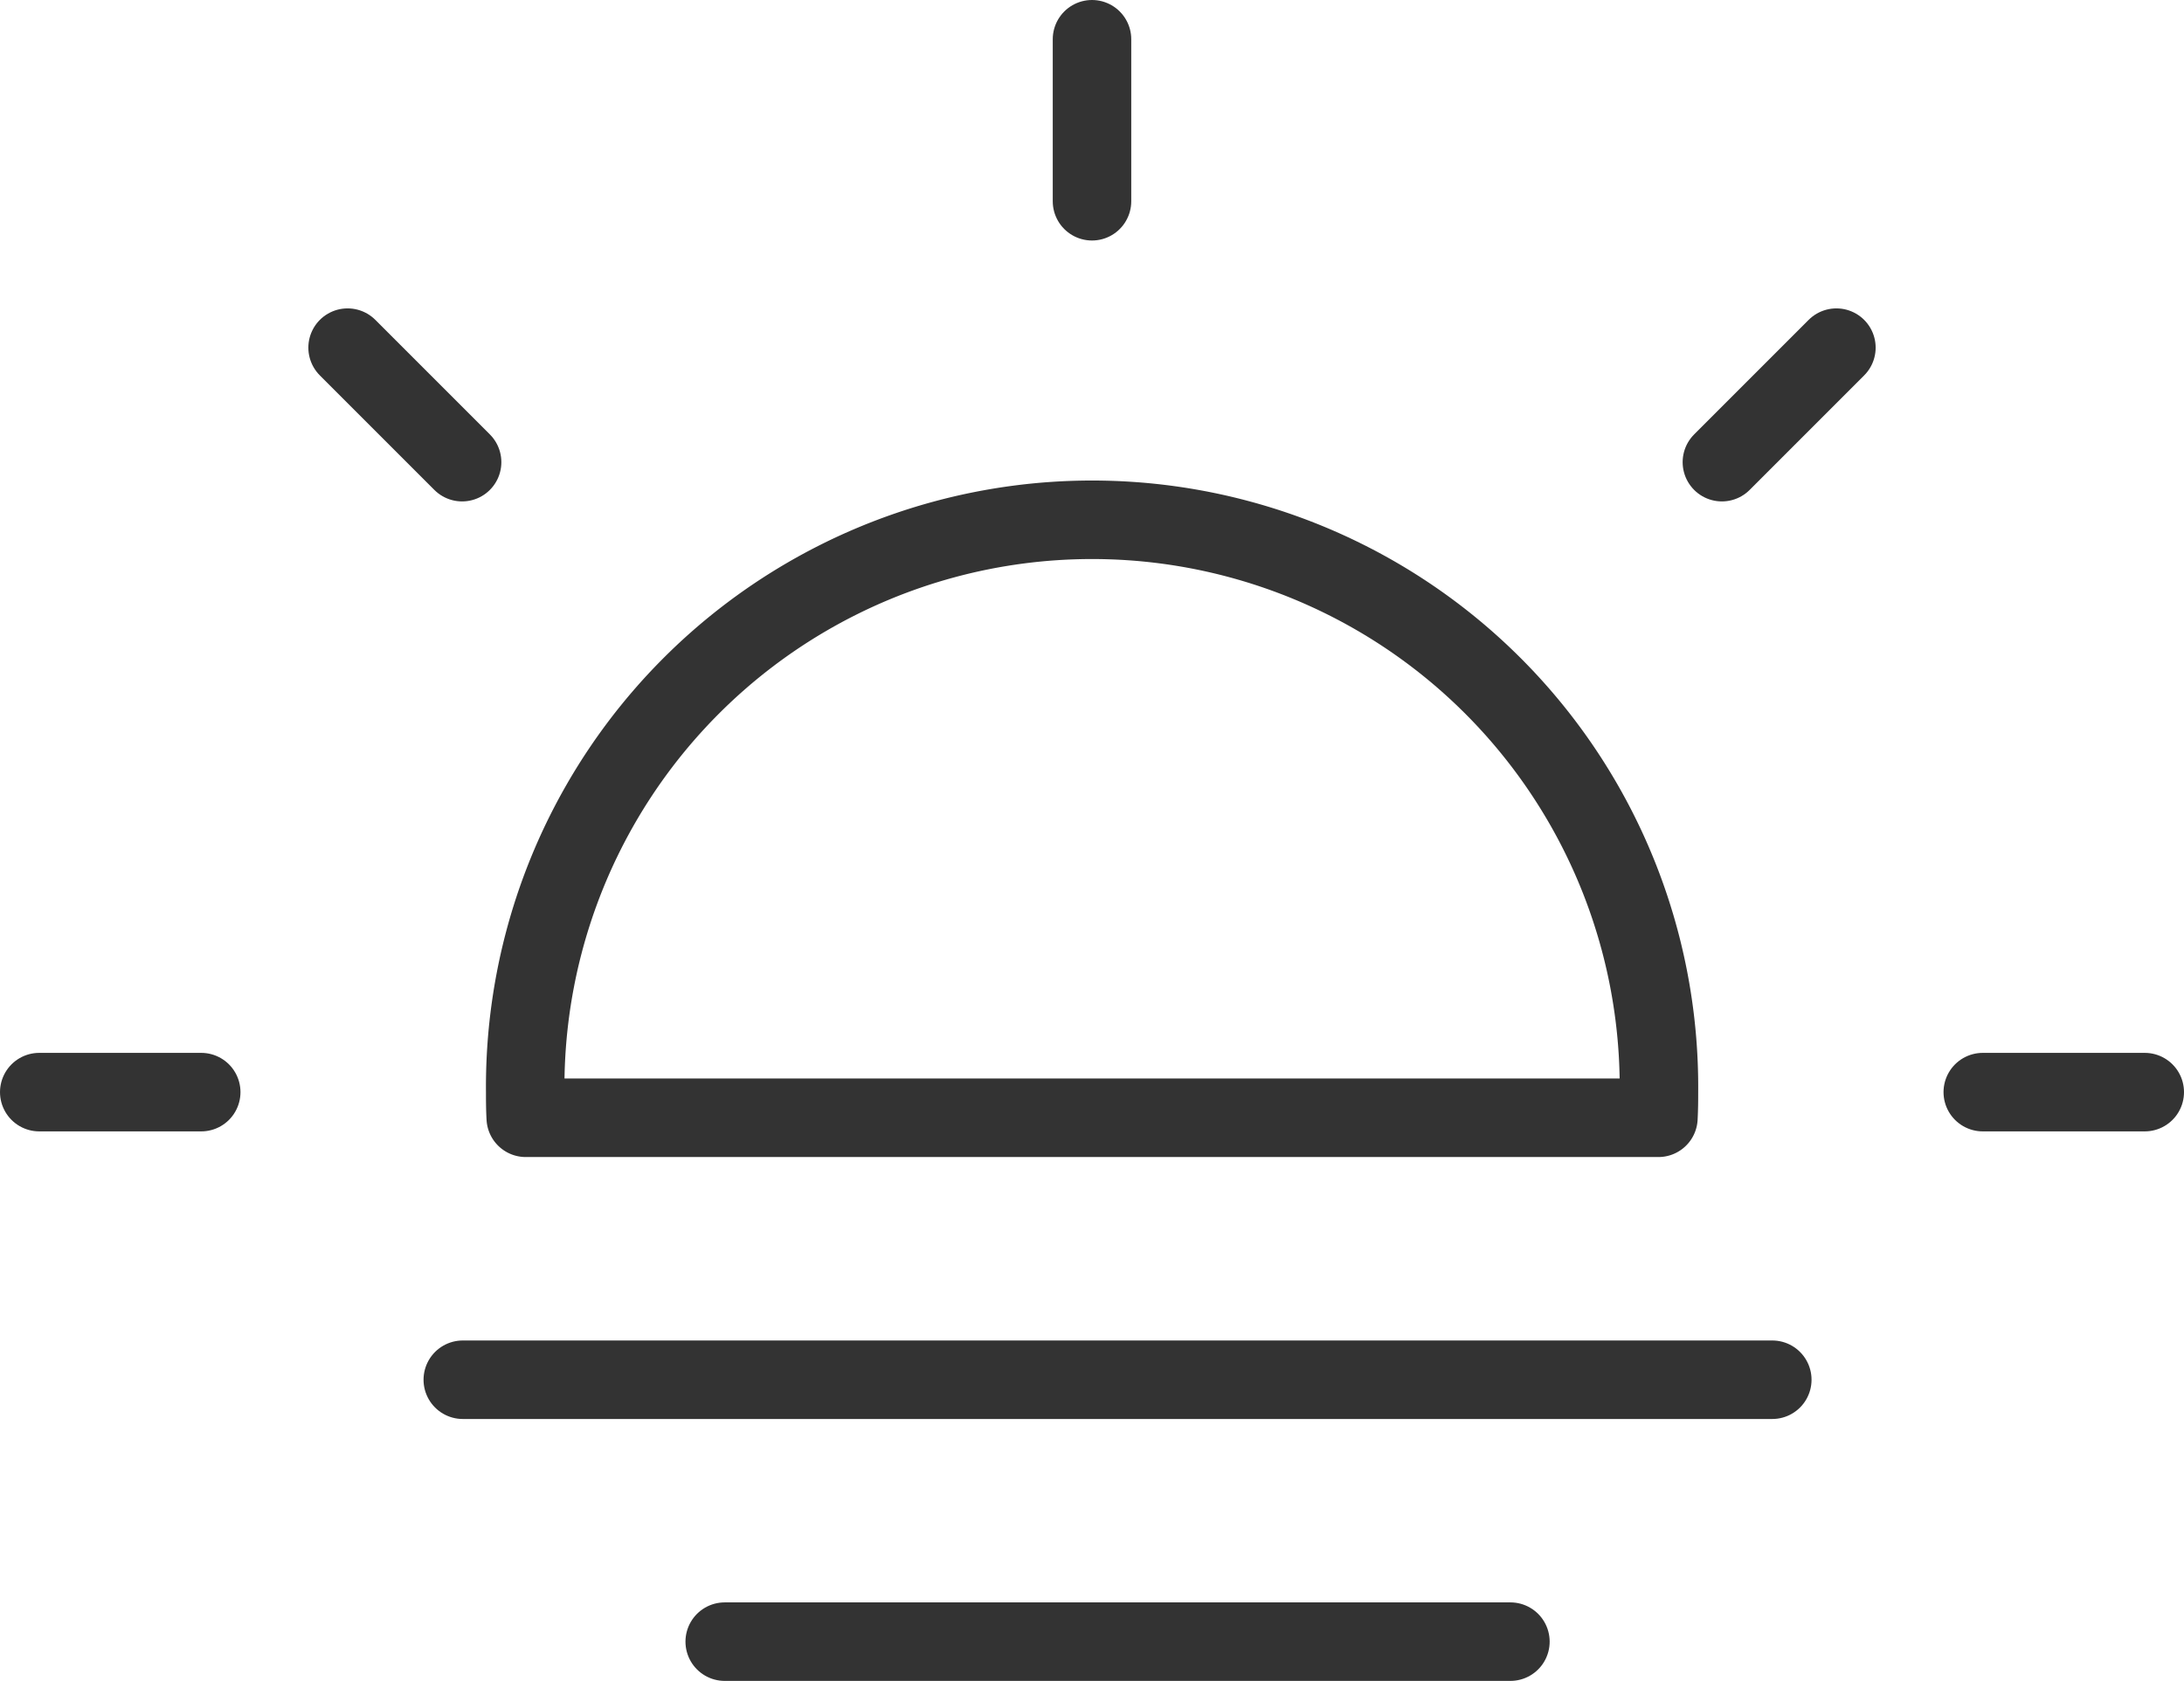
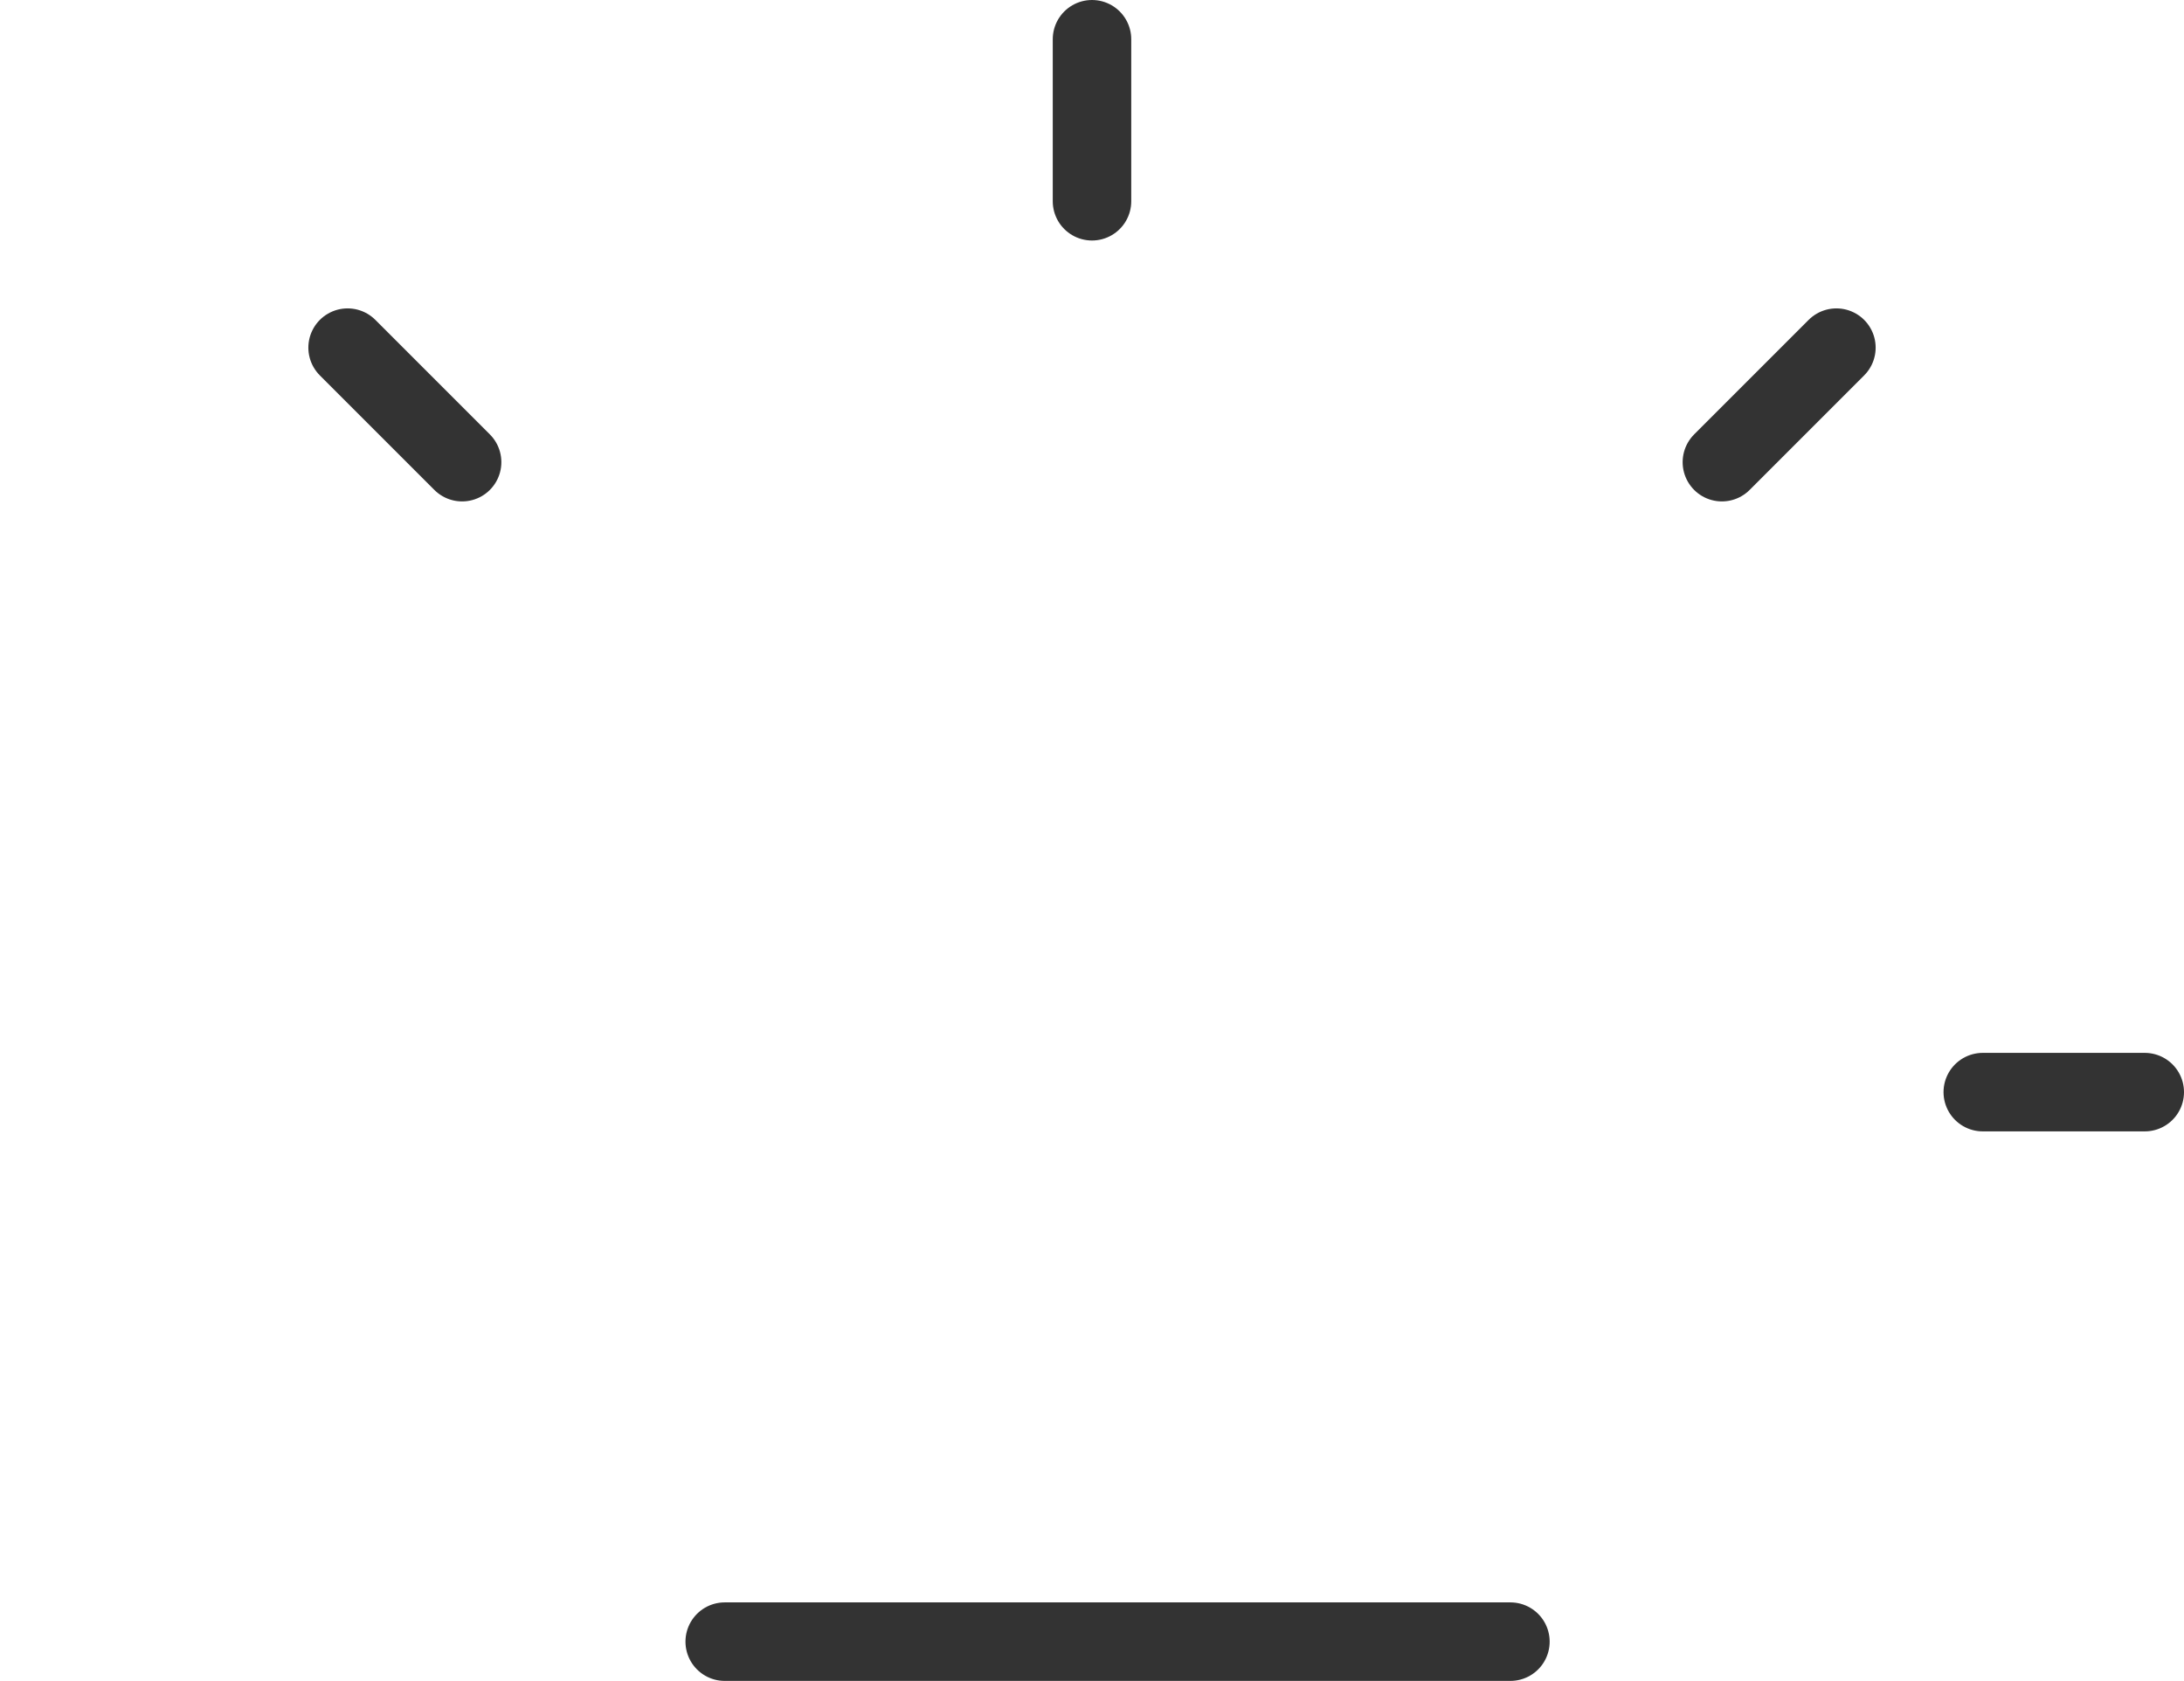
<svg xmlns="http://www.w3.org/2000/svg" width="41.732" height="32.115" viewBox="0 0 41.732 32.115">
  <g transform="translate(0.75 0.75)">
-     <path d="M21.653,11.323H.01C0,11.142,0,10.983,0,10.834a10.832,10.832,0,1,1,21.663,0c0,.147,0,.3-.01.487Z" transform="translate(9.286 9.283)" fill="none" stroke="#333" stroke-linecap="round" stroke-linejoin="round" stroke-width="1.5" />
    <path d="M70,5V8.095" transform="translate(-49.884 -5)" fill="none" stroke="#333" stroke-linecap="round" stroke-linejoin="round" stroke-width="1.5" />
    <path d="M128.095,70H125" transform="translate(-87.863 -49.884)" fill="none" stroke="#333" stroke-linecap="round" stroke-linejoin="round" stroke-width="1.5" />
-     <path d="M8.095,70H5" transform="translate(-5 -49.884)" fill="none" stroke="#333" stroke-linecap="round" stroke-linejoin="round" stroke-width="1.5" />
    <path d="M111.078,24.04l-2.188,2.188" transform="translate(-76.738 -18.148)" fill="none" stroke="#333" stroke-linecap="round" stroke-linejoin="round" stroke-width="1.5" />
    <path d="M26.228,26.228,24.04,24.04" transform="translate(-18.148 -18.148)" fill="none" stroke="#333" stroke-linecap="round" stroke-linejoin="round" stroke-width="1.5" />
-     <line x2="25.022" transform="translate(8.093 25.611)" fill="none" stroke="#333" stroke-linecap="round" stroke-width="1.5" />
    <line x2="15.013" transform="translate(13.098 30.615)" fill="none" stroke="#333" stroke-linecap="round" stroke-width="1.5" />
  </g>
</svg>